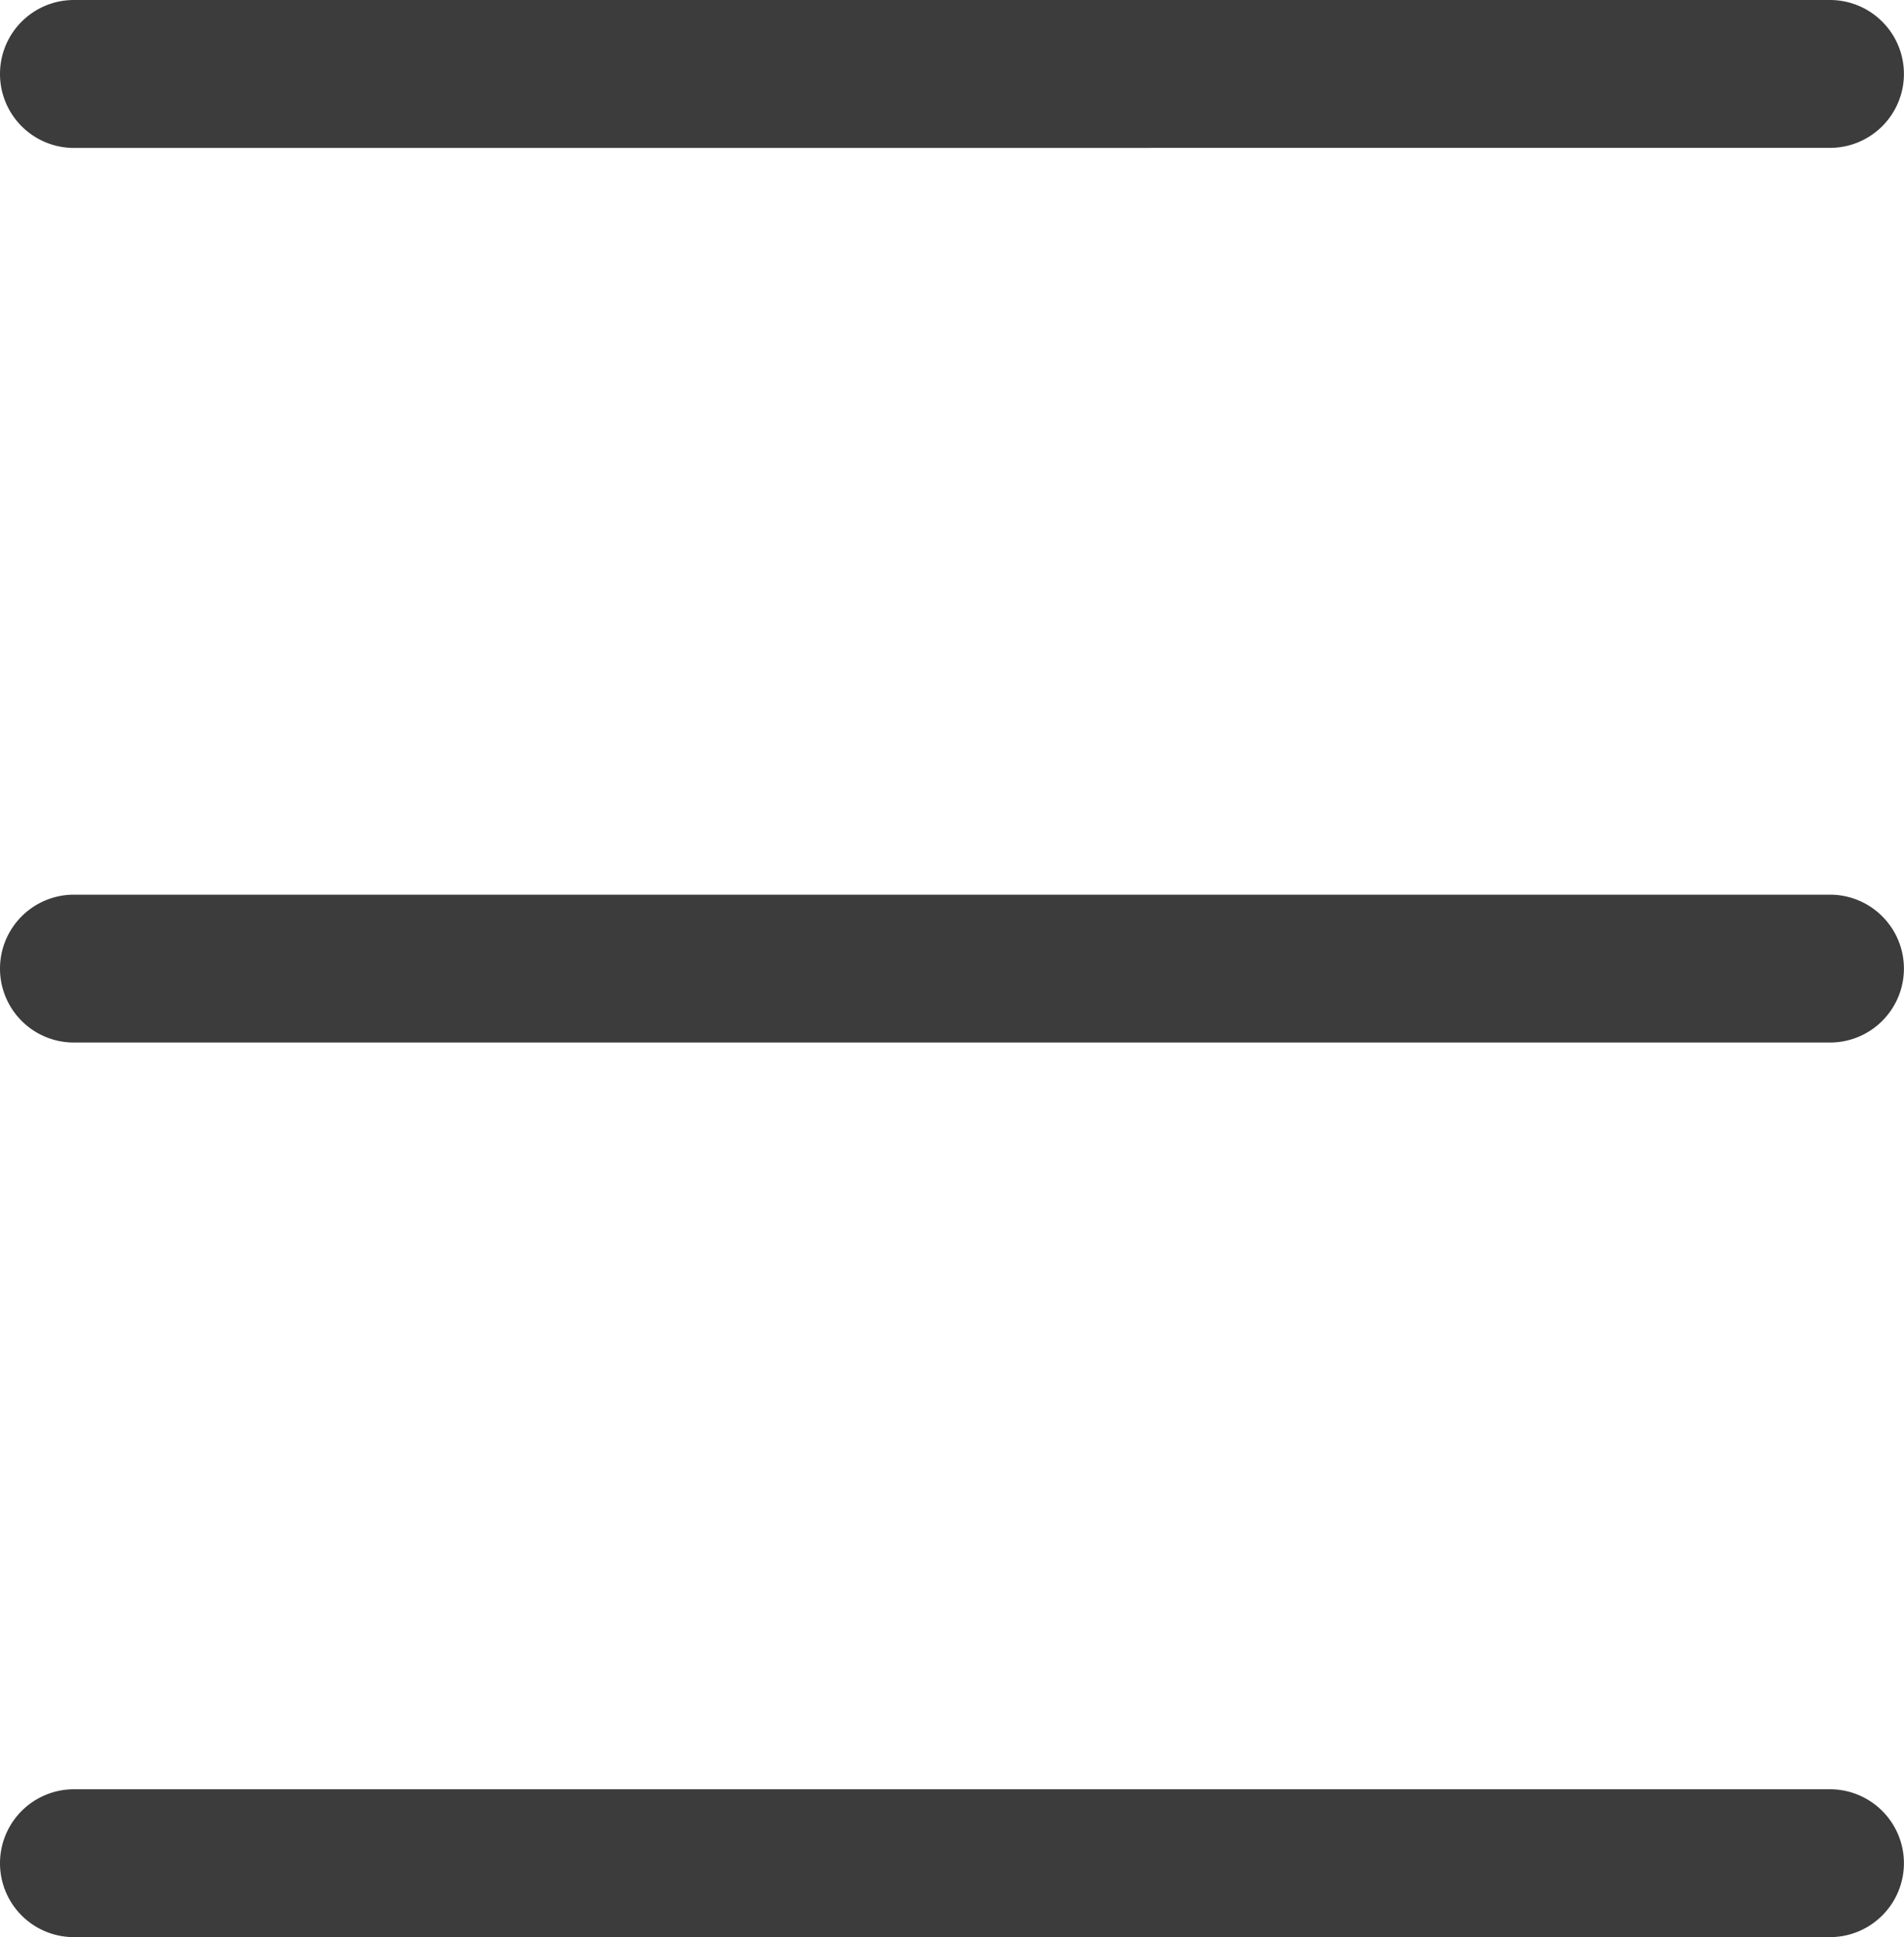
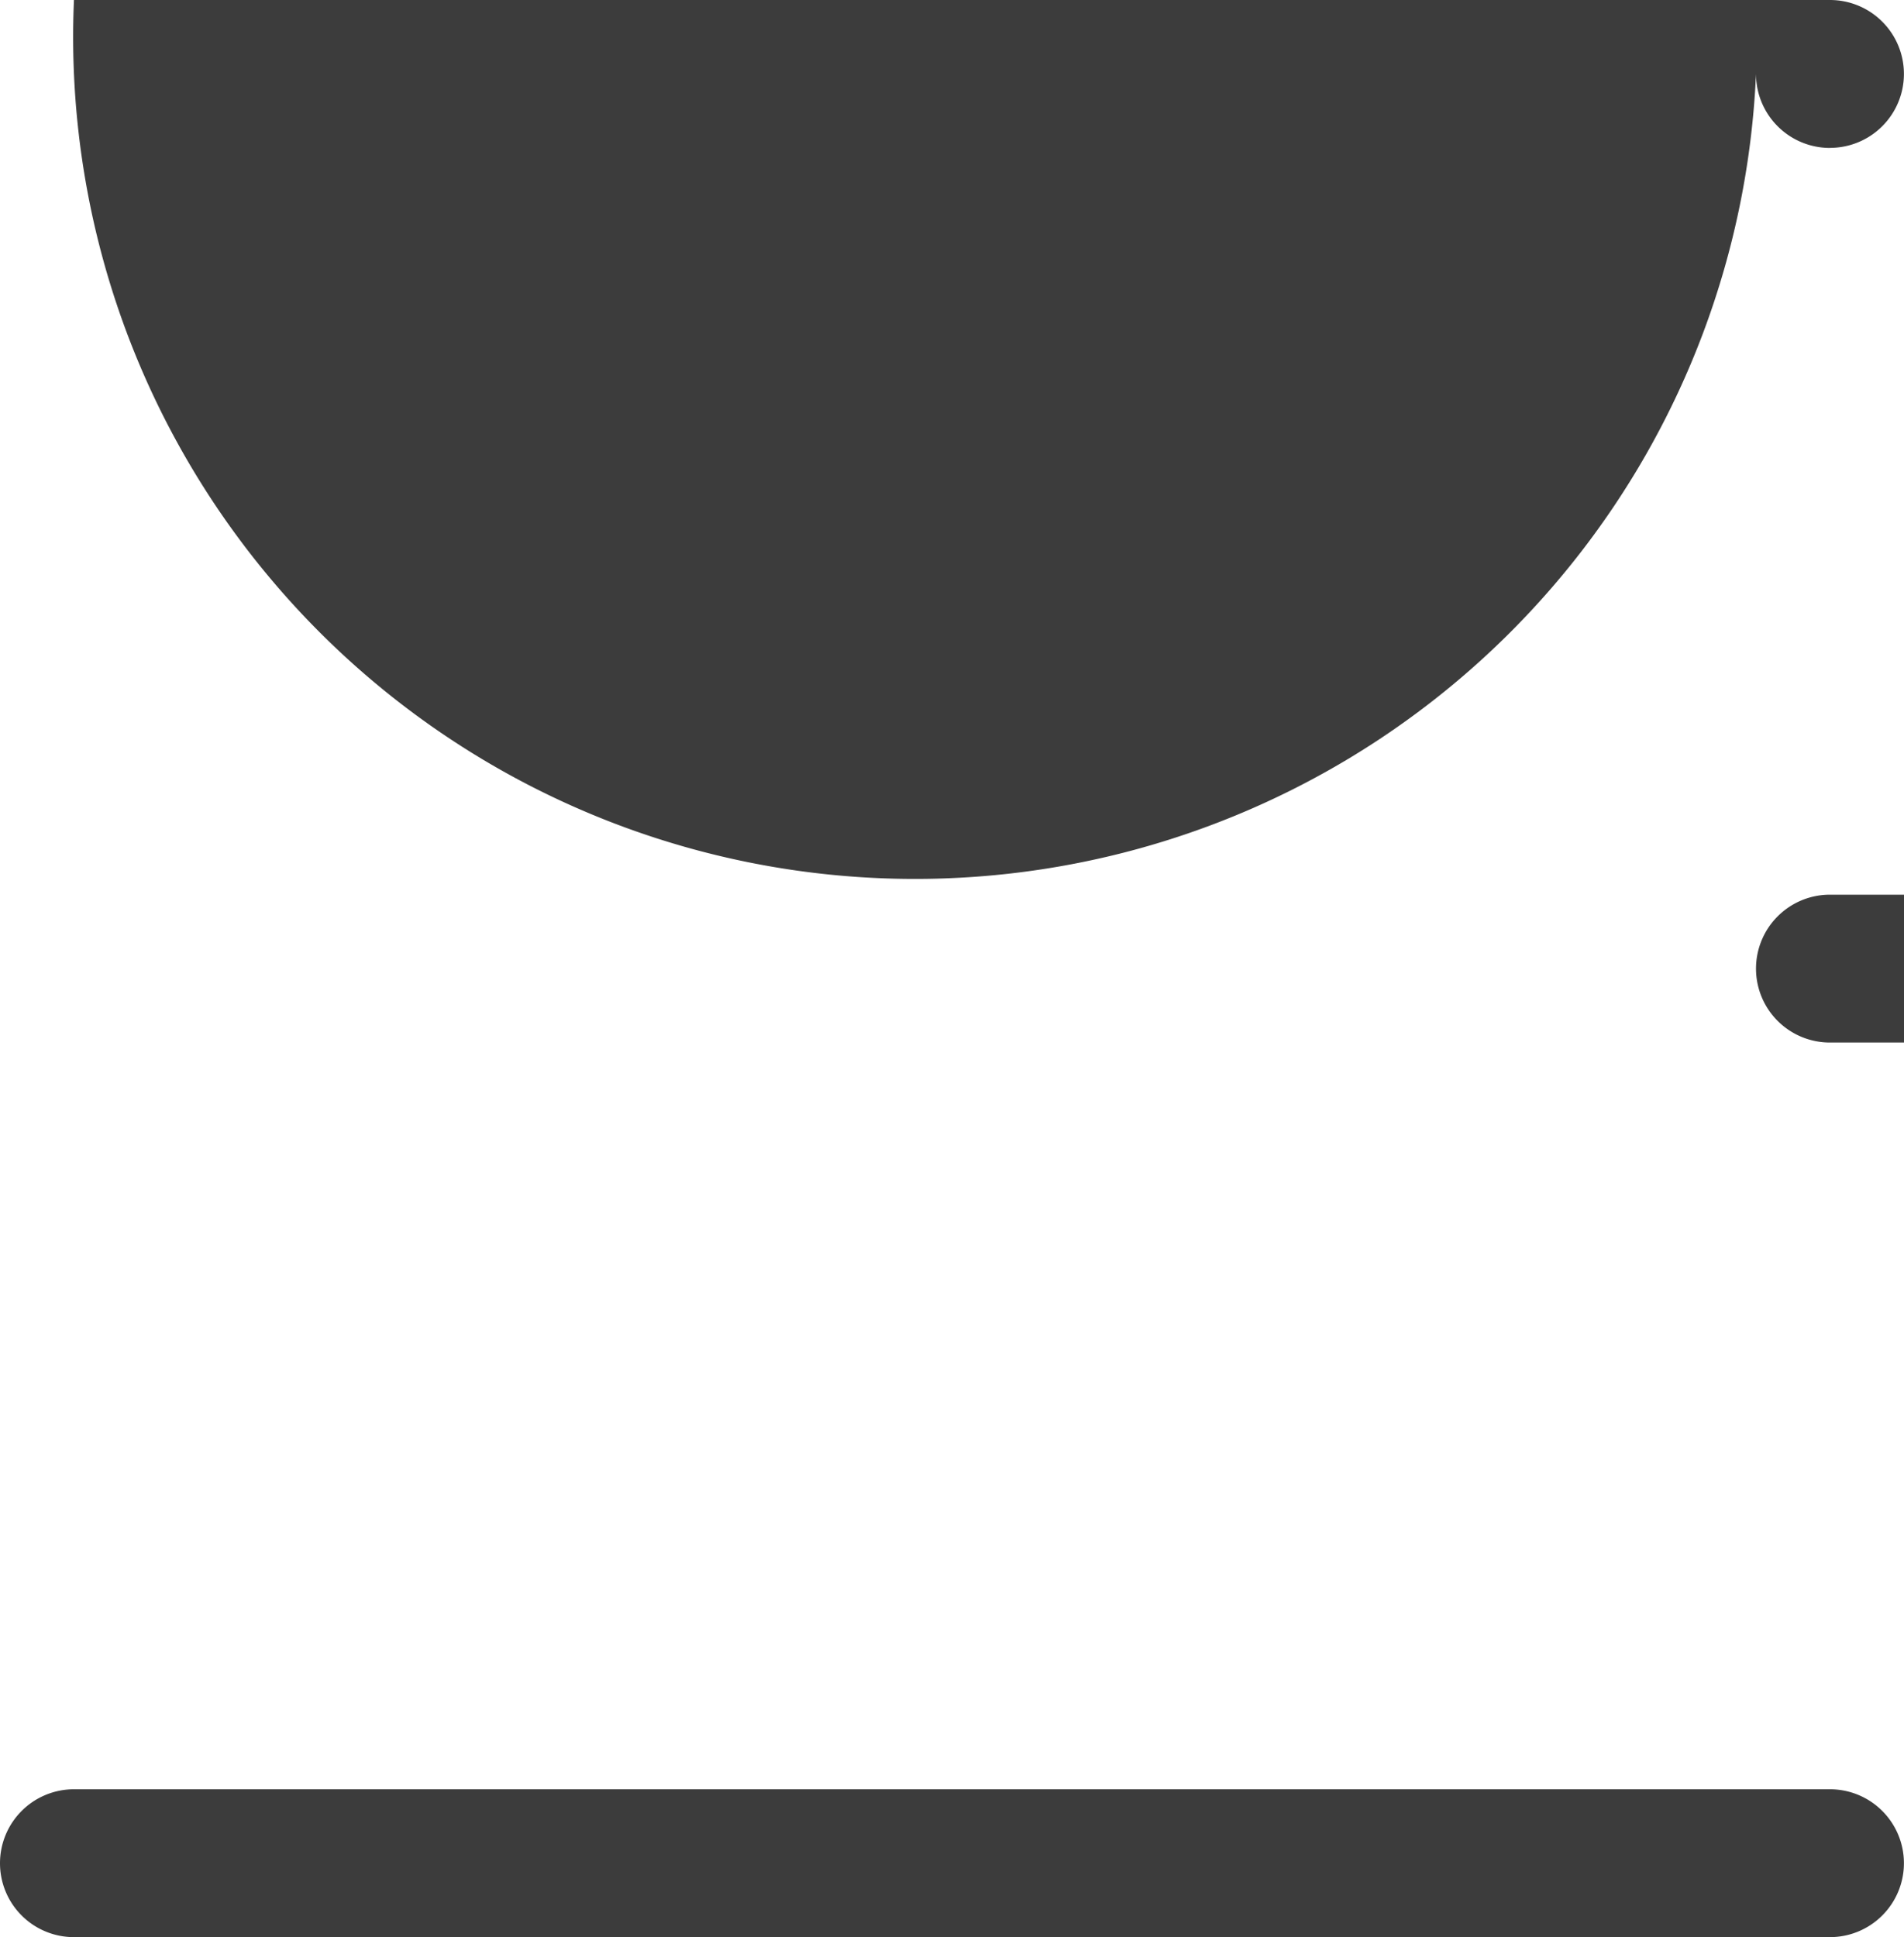
<svg xmlns="http://www.w3.org/2000/svg" width="26.001" height="26.45" viewBox="0 0 26.001 26.45">
  <g id="icon-mobile-menu" transform="translate(-15 -26.192)">
-     <path id="Union_1" data-name="Union 1" d="M-5979.99,26.45a1.009,1.009,0,0,1-1.01-1.009,1.01,1.01,0,0,1,1.01-1.01h23.98a1.01,1.01,0,0,1,1.01,1.01,1.01,1.01,0,0,1-1.01,1.009Zm0-12.215a1.009,1.009,0,0,1-1.01-1.009,1.01,1.01,0,0,1,1.01-1.01h23.98a1.01,1.01,0,0,1,1.01,1.01,1.01,1.01,0,0,1-1.01,1.009Zm0-12.215a1.01,1.01,0,0,1-1.01-1.01A1.009,1.009,0,0,1-5979.99,0h23.98A1.01,1.01,0,0,1-5955,1.009a1.01,1.01,0,0,1-1.01,1.01Z" transform="translate(5996 26.192)" fill="#3c3c3c" />
+     <path id="Union_1" data-name="Union 1" d="M-5979.99,26.45a1.009,1.009,0,0,1-1.01-1.009,1.01,1.01,0,0,1,1.01-1.01h23.98a1.01,1.01,0,0,1,1.01,1.01,1.01,1.01,0,0,1-1.01,1.009m0-12.215a1.009,1.009,0,0,1-1.01-1.009,1.01,1.01,0,0,1,1.01-1.01h23.98a1.01,1.01,0,0,1,1.01,1.01,1.01,1.01,0,0,1-1.01,1.009Zm0-12.215a1.01,1.01,0,0,1-1.01-1.01A1.009,1.009,0,0,1-5979.99,0h23.98A1.01,1.01,0,0,1-5955,1.009a1.01,1.01,0,0,1-1.01,1.01Z" transform="translate(5996 26.192)" fill="#3c3c3c" />
  </g>
</svg>